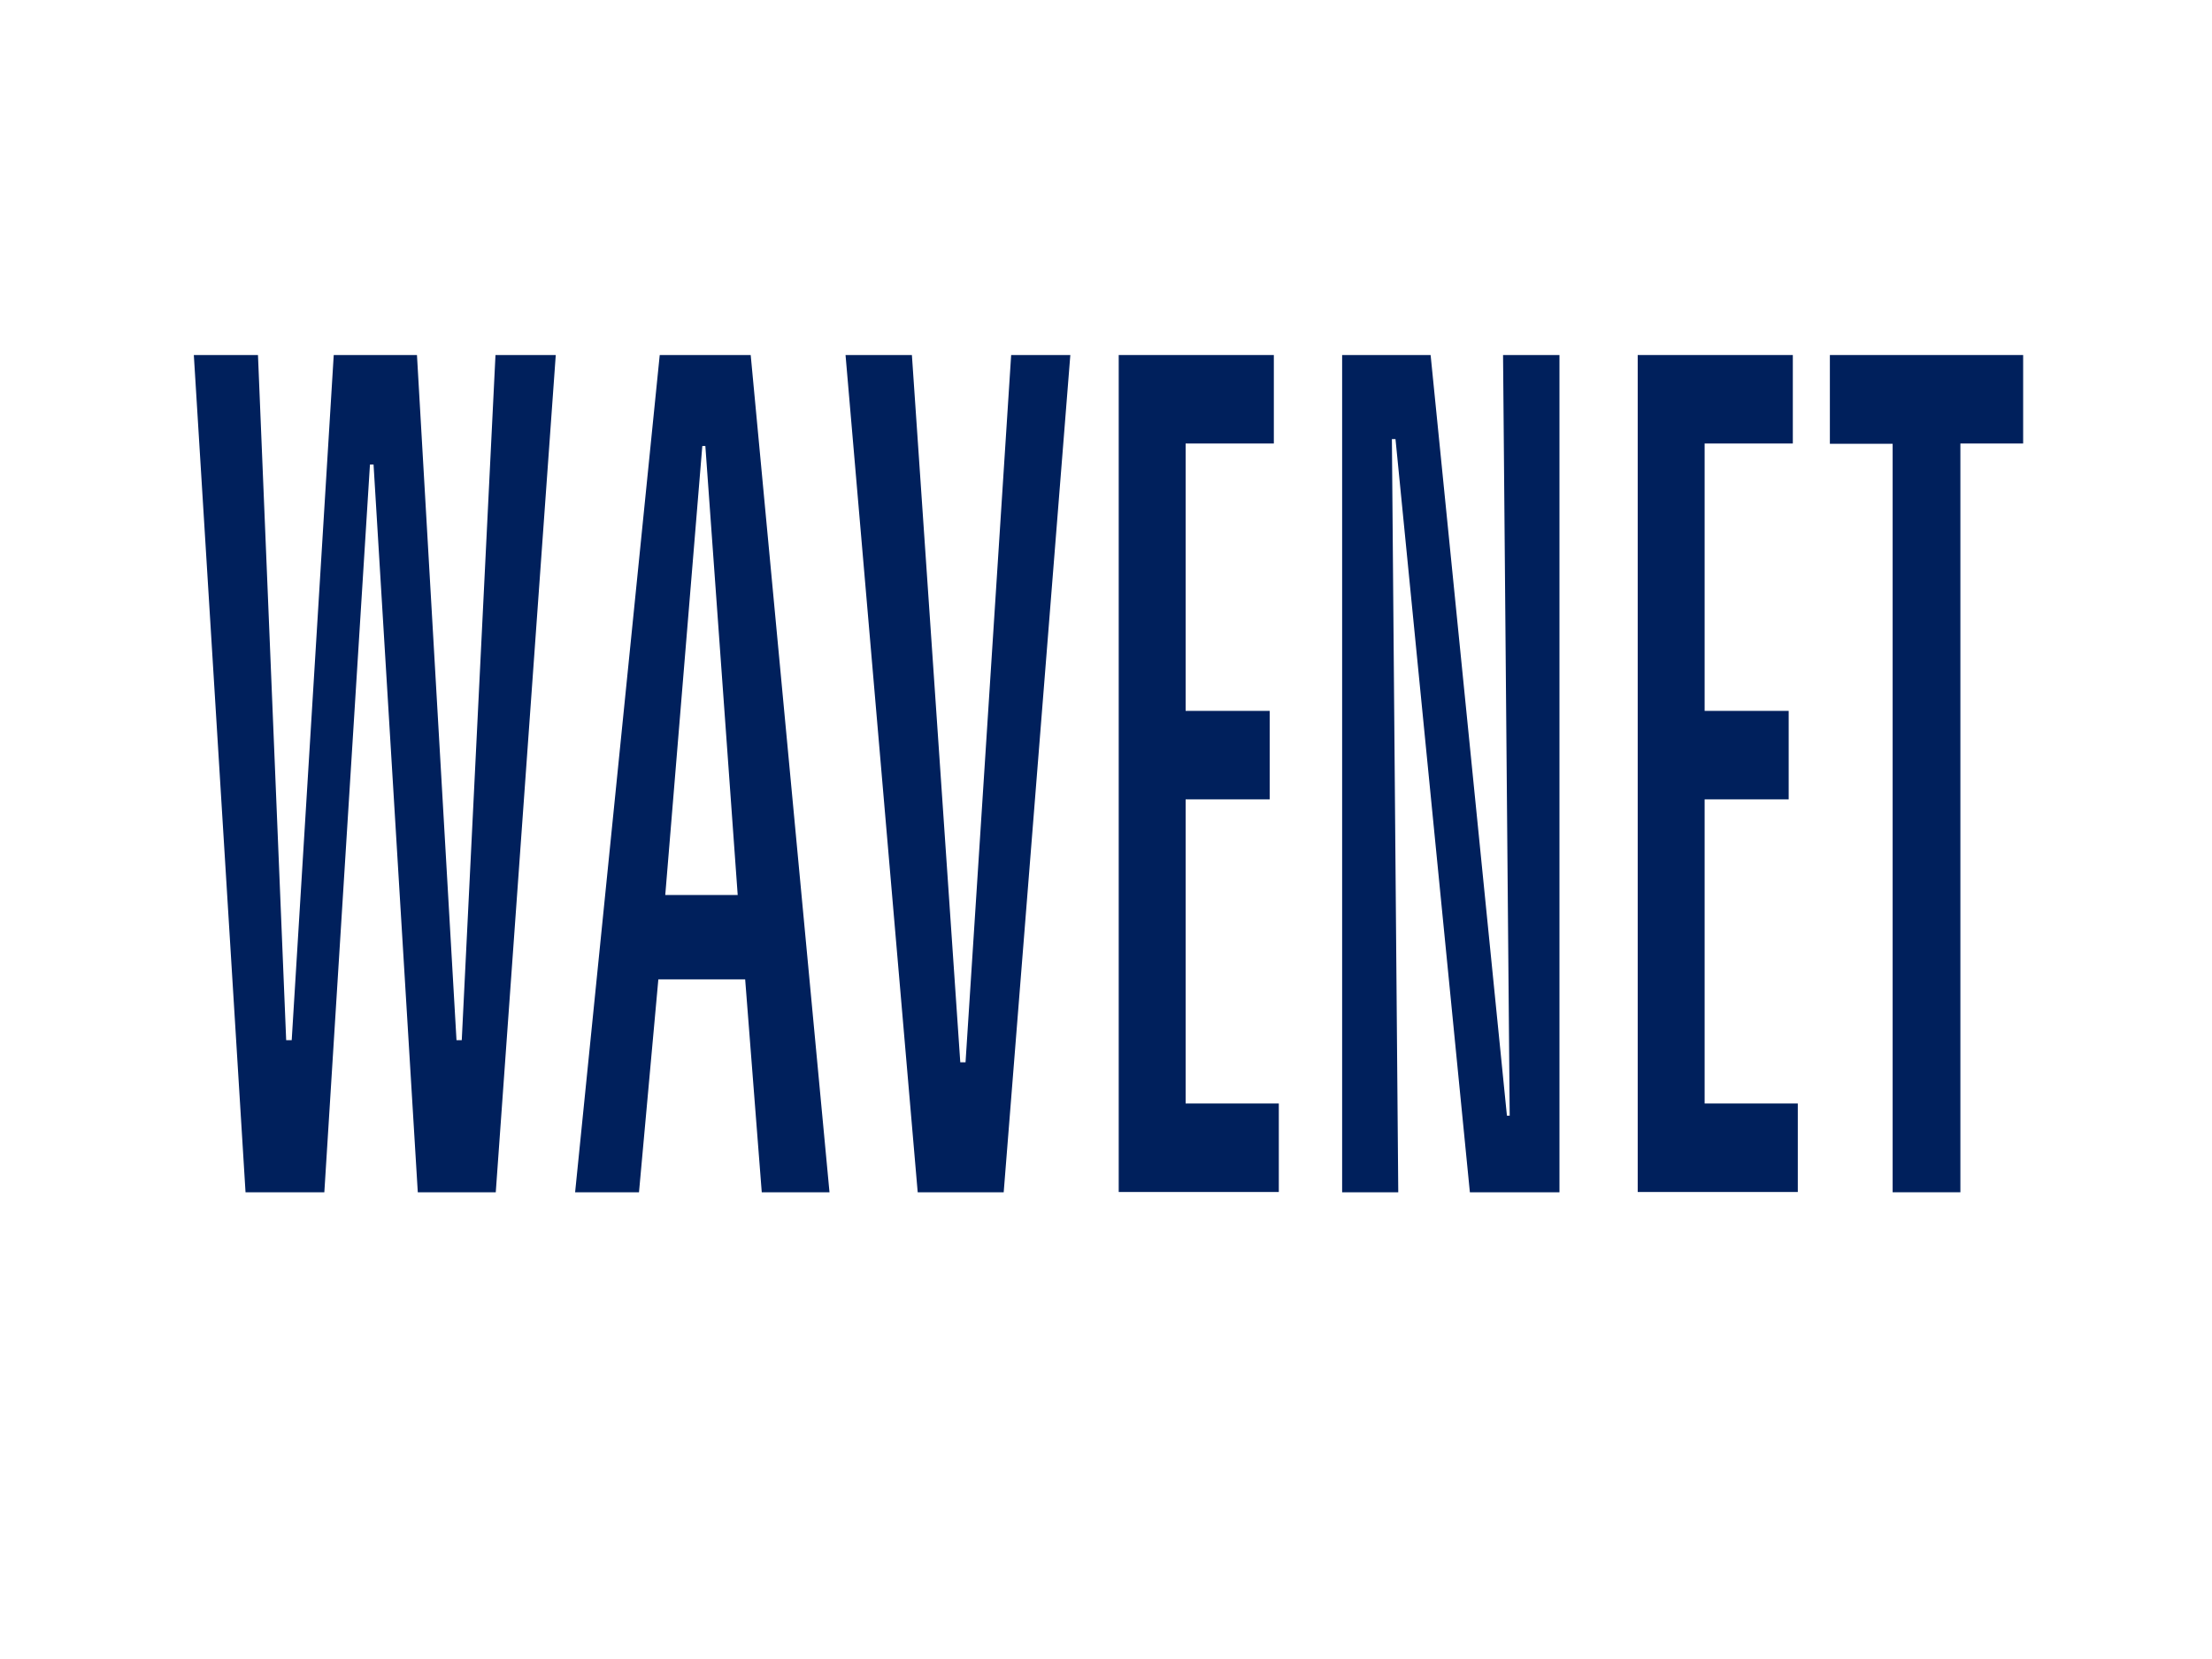
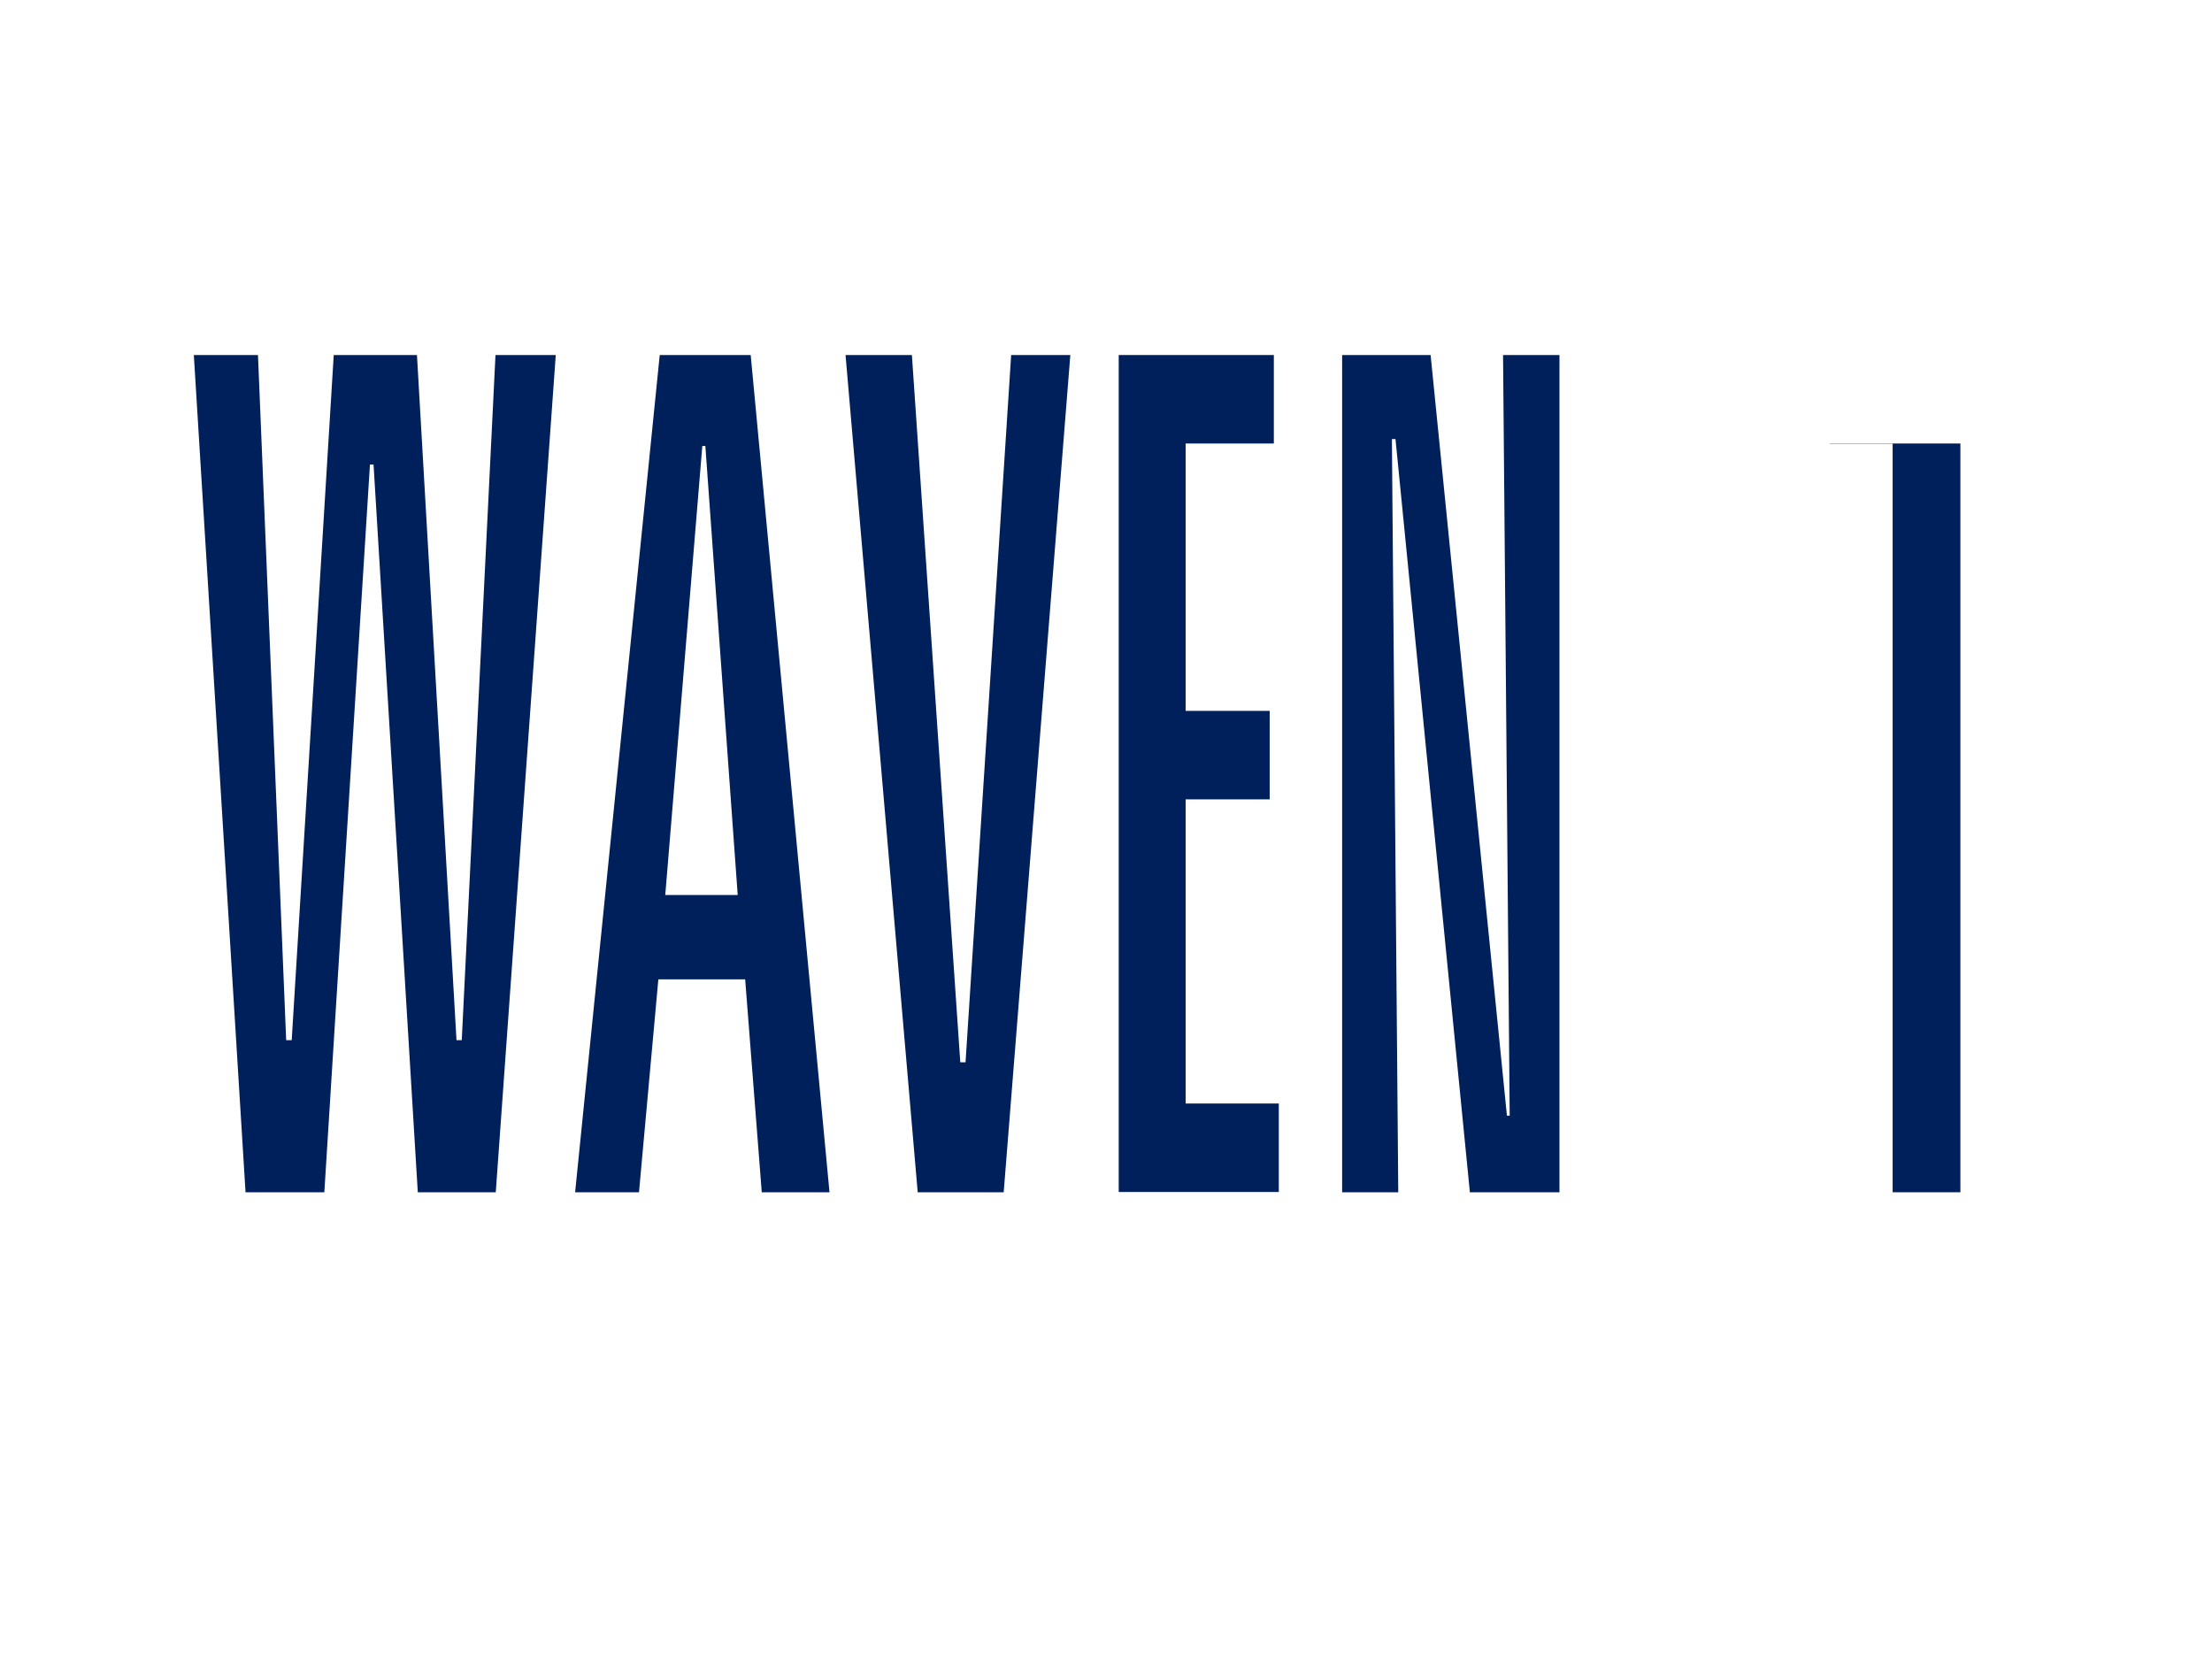
<svg xmlns="http://www.w3.org/2000/svg" version="1.1" id="Layer_1" x="0px" y="0px" viewBox="0 0 800 600" style="enable-background:new 0 0 800 600;" xml:space="preserve">
  <style type="text/css">
	.st0{enable-background:new    ;}
	.st1{fill:#00205C;}
</style>
  <g class="st0">
    <path class="st1" d="M70.1,128.4h23.2l10.2,247.8h2l15.2-247.8h30.1l14.3,247.8h1.9l12.2-247.8H201l-21.7,302.8h-28.2L135.1,168   h-1.3l-16.5,263.2H88.8L70.1,128.4z" />
    <path class="st1" d="M238.6,128.4h32.9L300,431.2h-24.5l-6-77h-31.4l-7,77H208L238.6,128.4z M254,161.3l-13.4,162.4h26.2   l-11.7-162.4H254z" />
    <path class="st1" d="M305.8,128.4h24l17.5,255.8h1.9l16.5-255.8h21.4L363,431.2h-31.1L305.8,128.4z" />
    <path class="st1" d="M404.6,128.4h56.1v32h-31.9v96.7h30.4v32h-30.4v110h33.7v32h-57.9V128.4z" />
    <path class="st1" d="M485.4,128.4h32L545,403.5h1l-2.4-275.1H564v302.8h-32.4l-26.9-272.4h-1.3l2.3,272.4h-20.3V128.4z" />
-     <path class="st1" d="M592.3,128.4h56.1v32h-31.9v96.7h30.4v32h-30.4v110h33.7v32h-57.9V128.4z" />
-     <path class="st1" d="M661.8,128.4h69.9v32H709v270.8h-24.5V160.5h-22.7V128.4z" />
+     <path class="st1" d="M661.8,128.4v32H709v270.8h-24.5V160.5h-22.7V128.4z" />
  </g>
</svg>